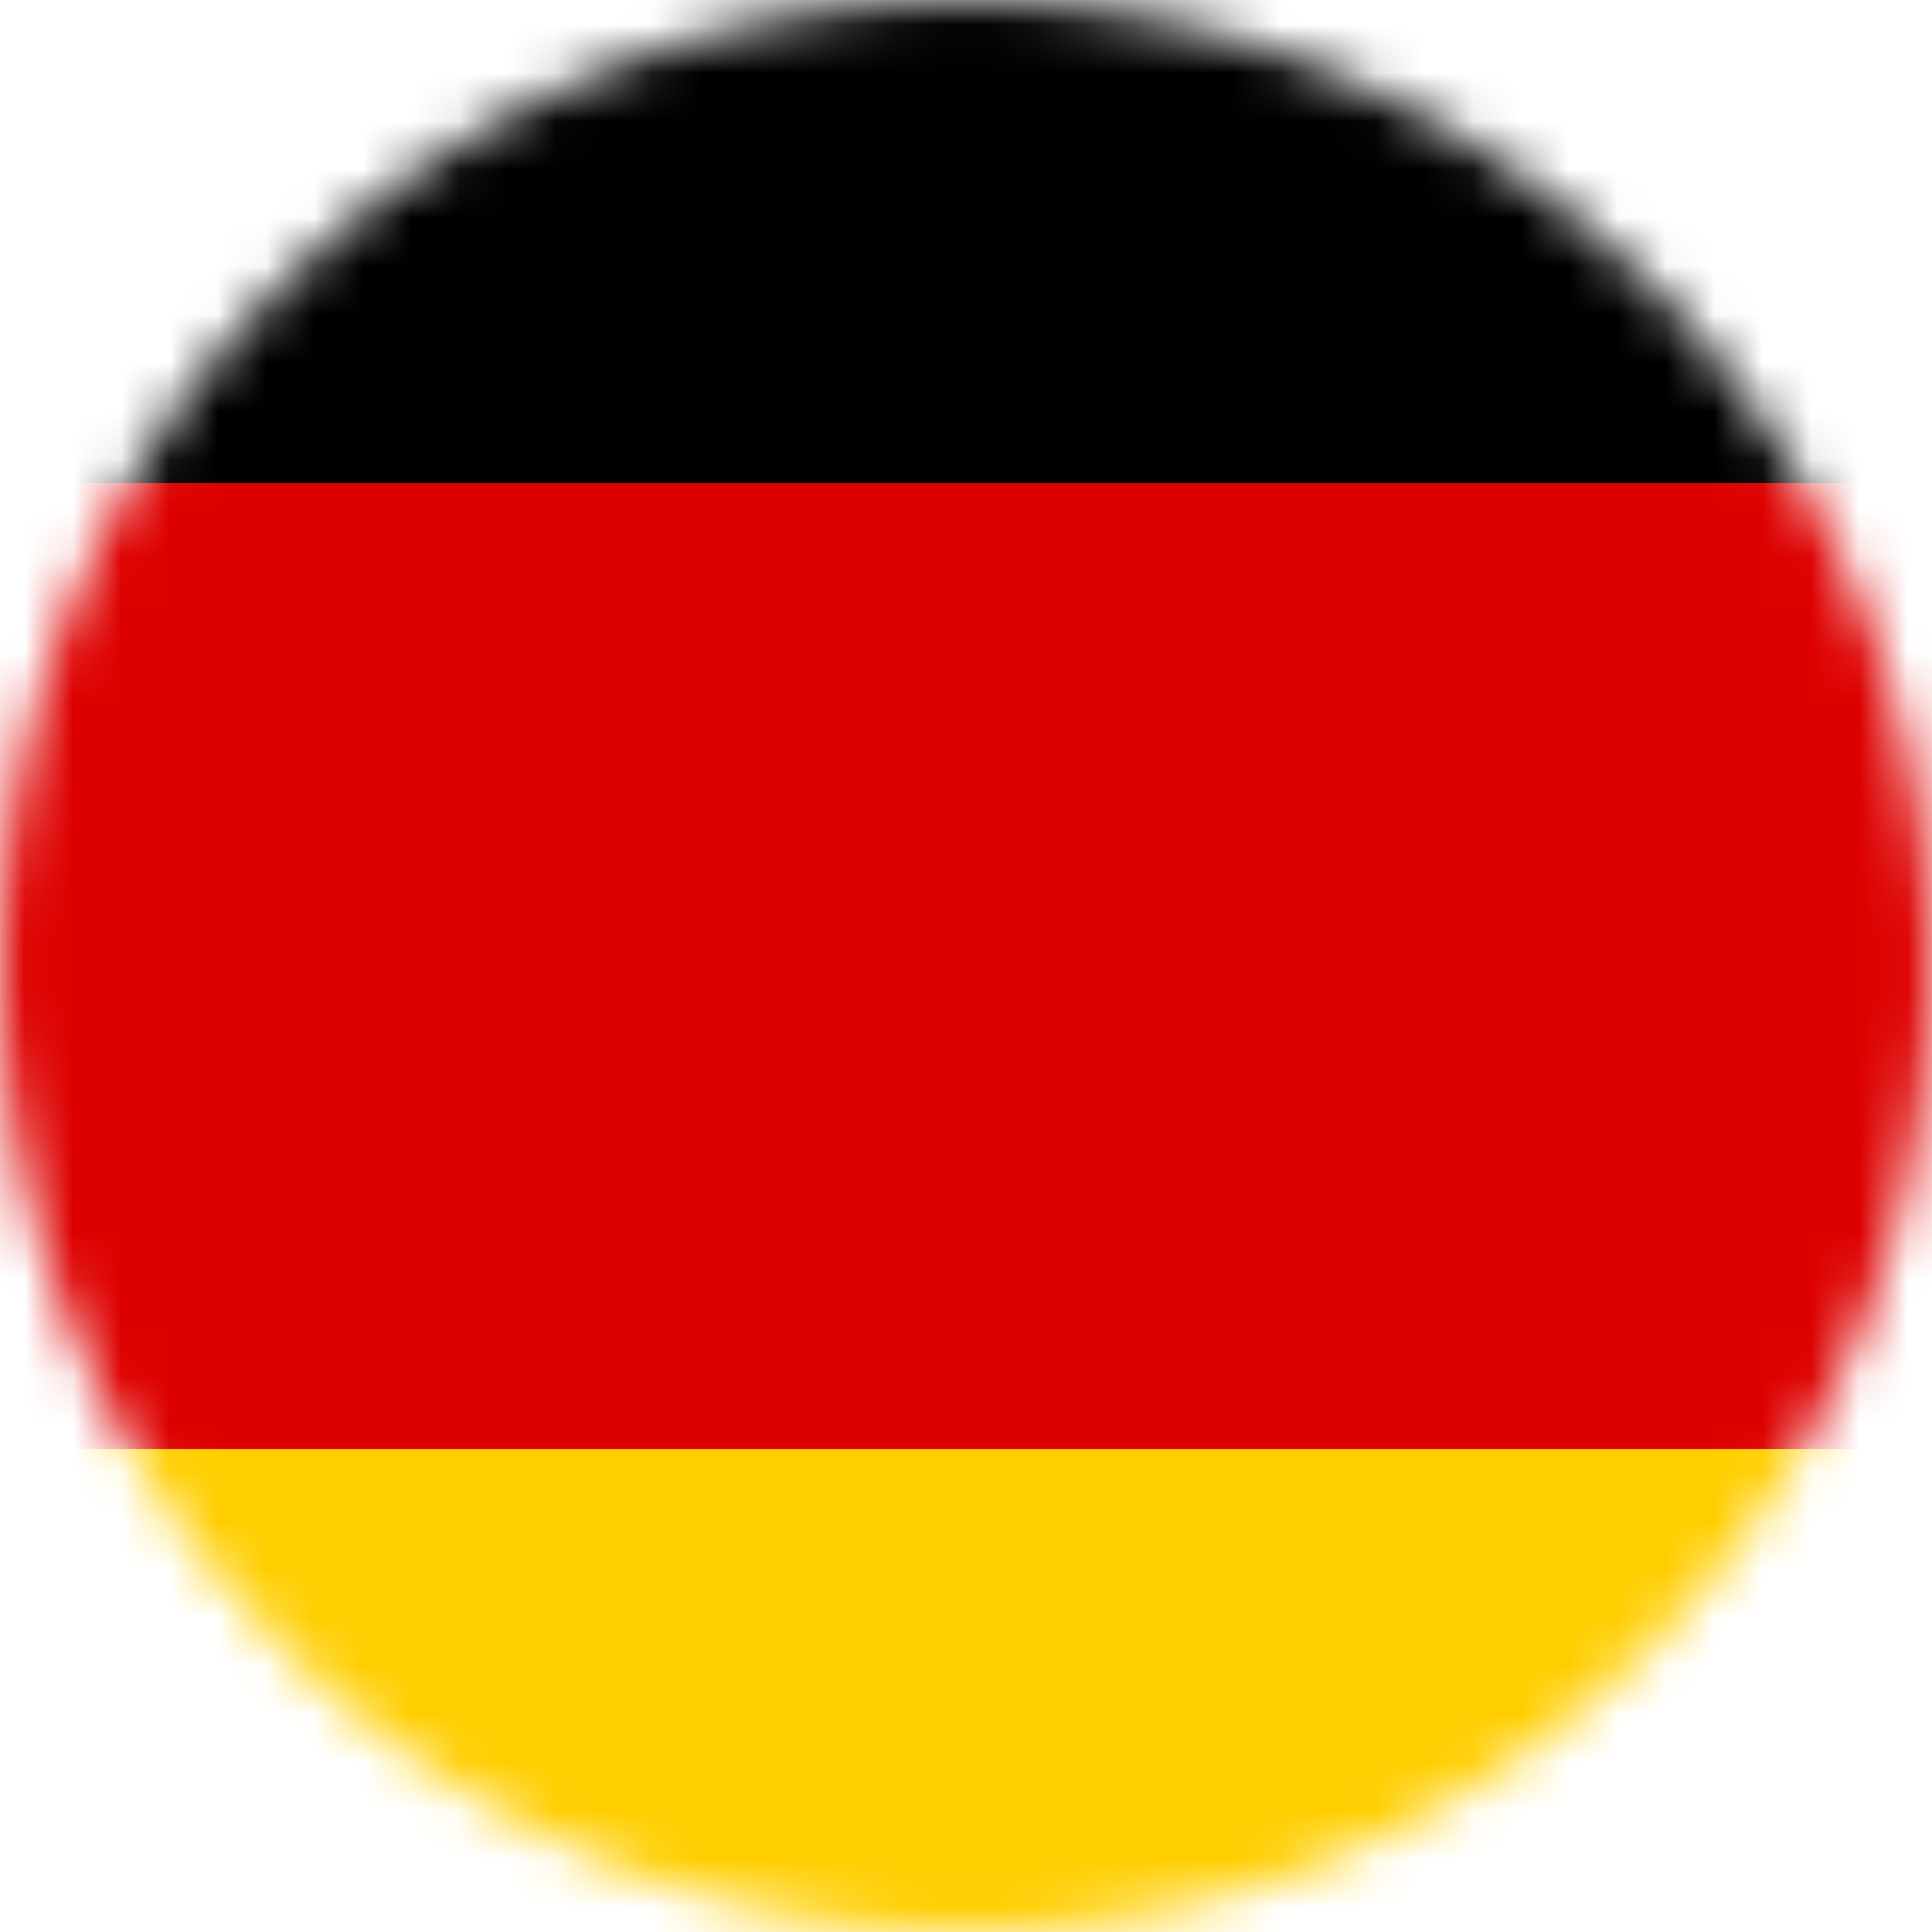
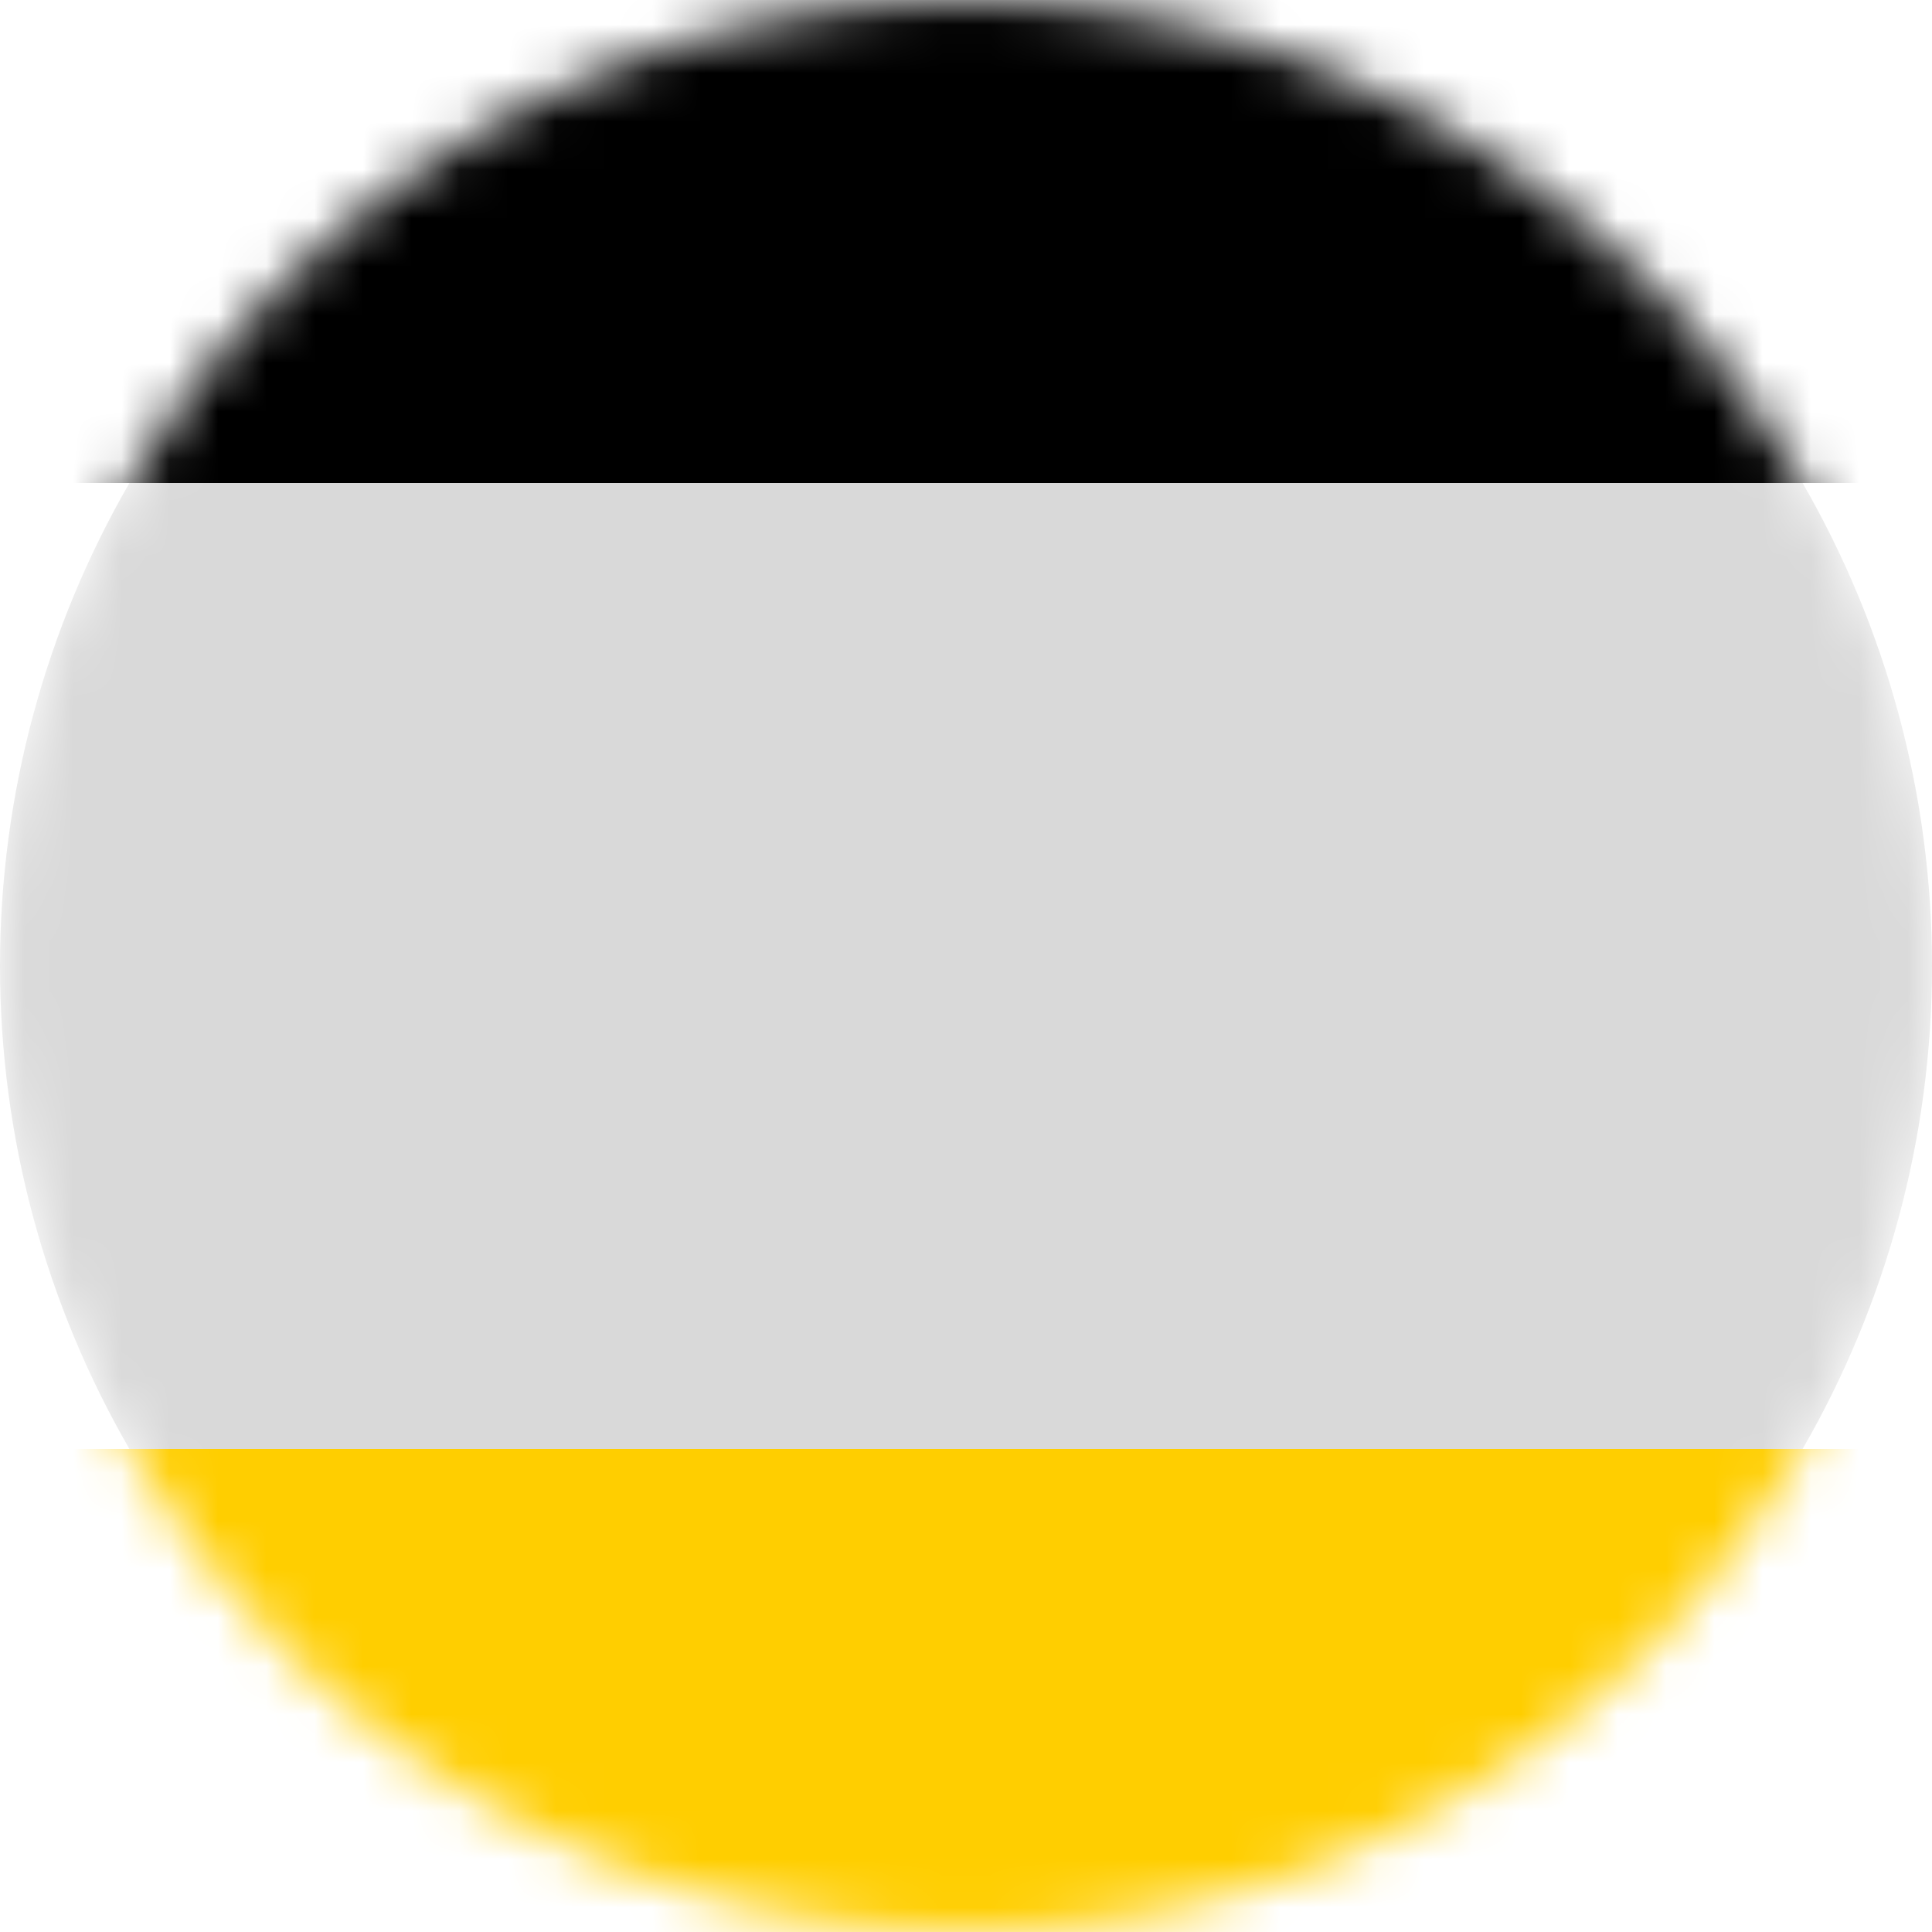
<svg xmlns="http://www.w3.org/2000/svg" width="40" height="40" viewBox="0 0 40 40" fill="none">
  <g clip-path="url(#clip0_1143_52)">
    <mask id="mask0_1143_52" style="mask-type:alpha" maskUnits="userSpaceOnUse" x="0" y="0" width="40" height="40">
      <circle cx="20" cy="20" r="20" fill="#D9D9D9" />
    </mask>
    <g mask="url(#mask0_1143_52)">
      <circle cx="20" cy="20" r="20" fill="#D9D9D9" />
      <path d="M-20 30H60V50H-20V30Z" fill="#FFCE00" />
      <path d="M-20 -10H60V10H-20V-10Z" fill="black" />
-       <path d="M-20 10H60V30H-20V10Z" fill="#DD0000" />
    </g>
  </g>
  <defs>
    <clipPath id="clip0_1143_52">
      <rect width="40" height="40" fill="white" />
    </clipPath>
  </defs>
</svg>